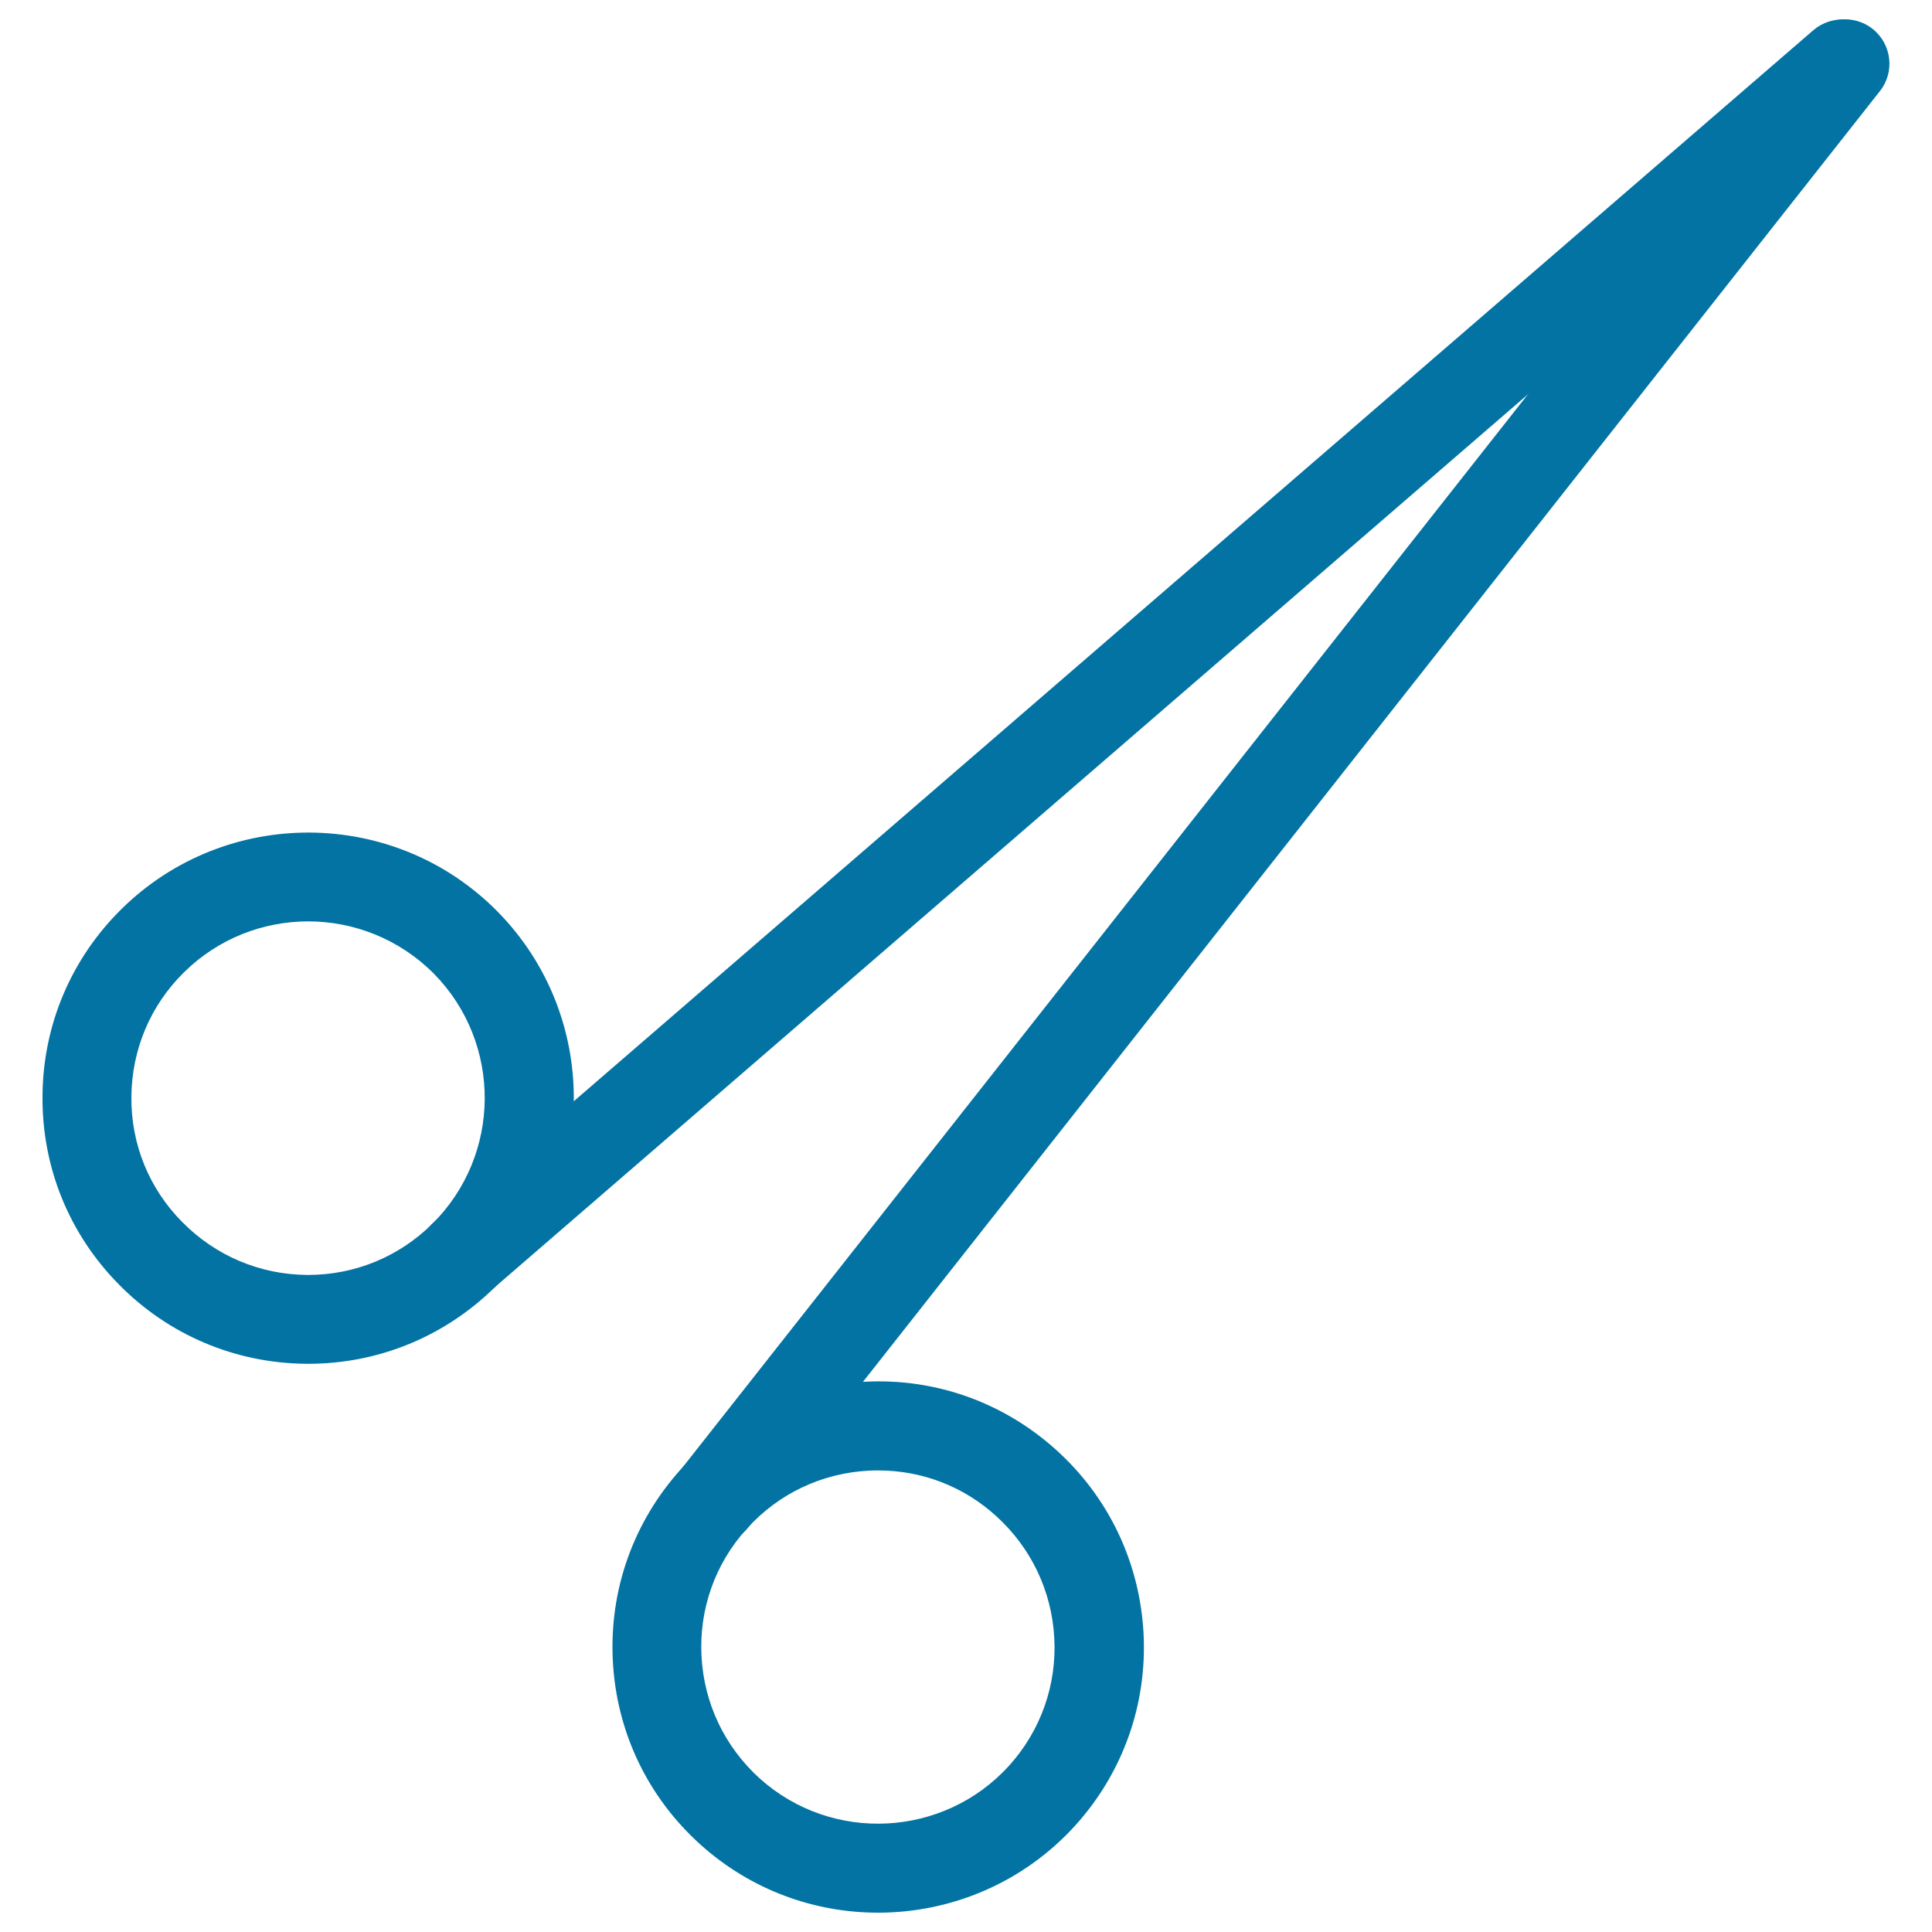
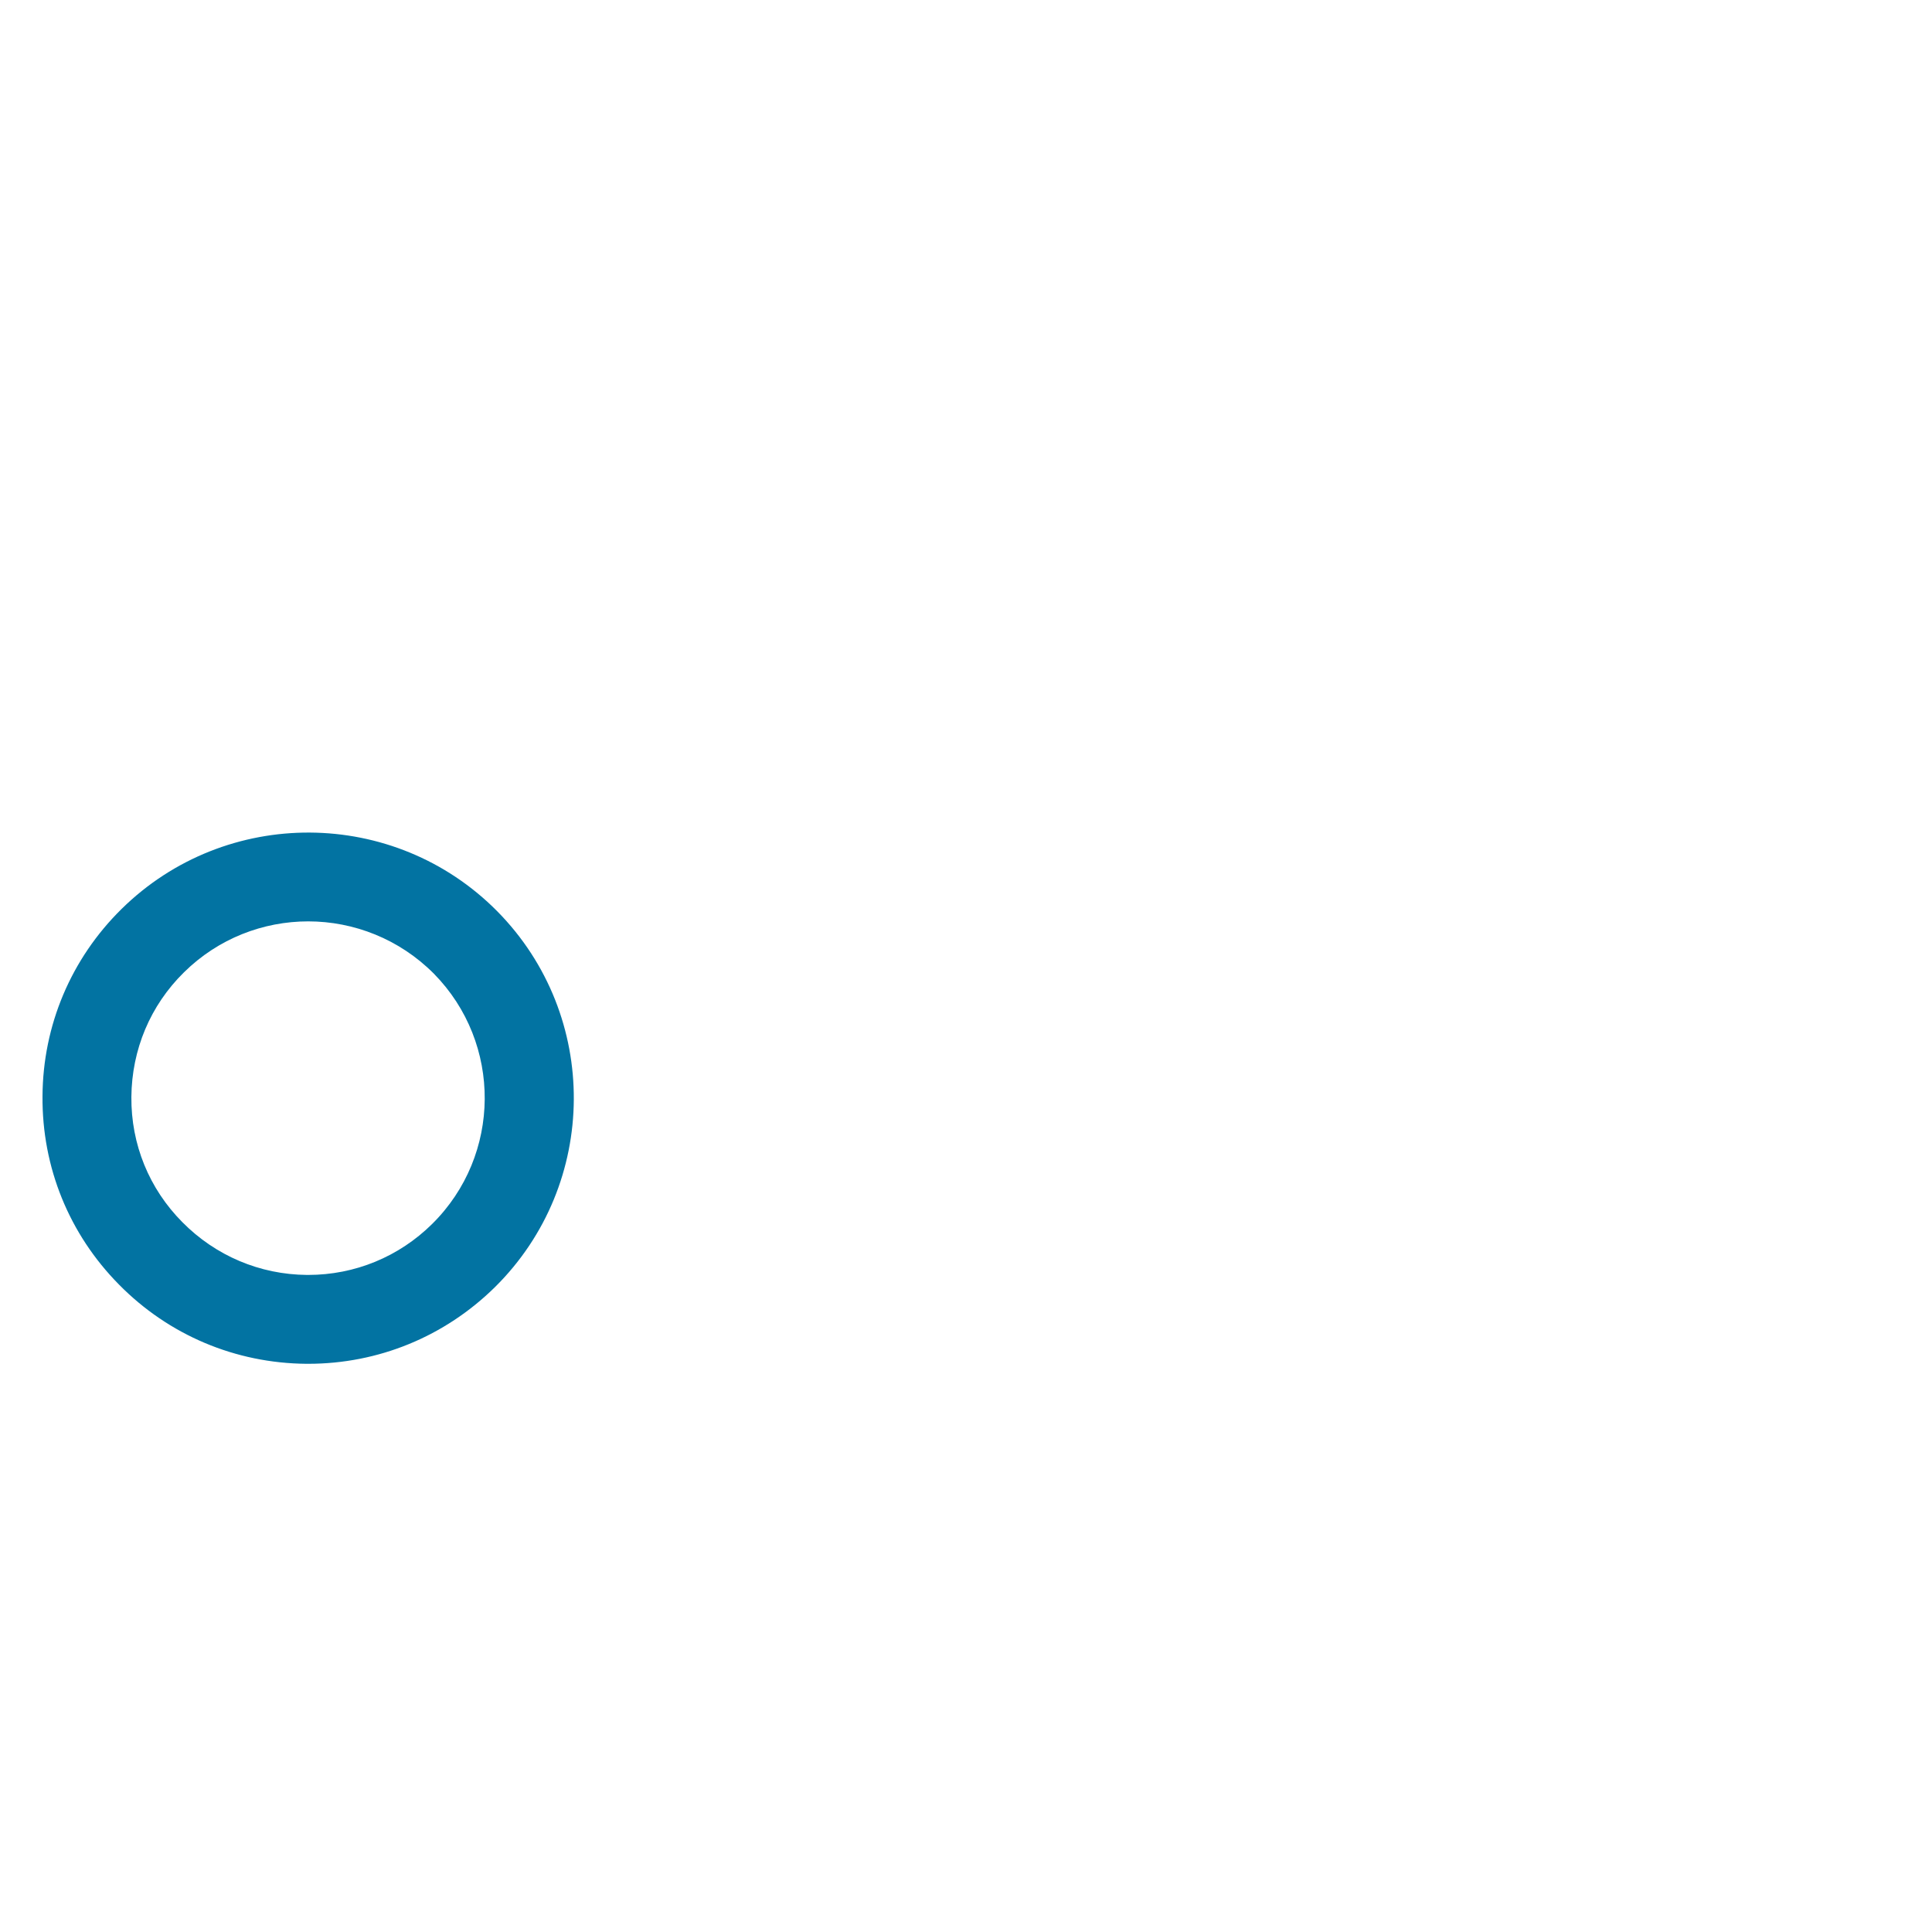
<svg xmlns="http://www.w3.org/2000/svg" viewBox="0 0 1000 1000" style="fill:#0273a2">
  <title>Scissors SVG icon</title>
  <g>
    <g>
      <path d="M159.5,705.9c-0.3,0-0.6,0-0.9,0c-36.7-0.3-71.2-14.8-97-41c-25.8-26.1-39.9-60.7-39.6-97.5c0.2-36.7,14.8-71.2,40.9-96.9c54-53.2,141.2-52.7,194.5,1.2c53.3,54,52.7,141.2-1.2,194.5h0C230.2,691.8,195.9,705.9,159.5,705.9z M159.5,476.9c-23.2,0-46.5,8.8-64.3,26.4c-17.4,17.1-27,40-27.2,64.5s9.2,47.5,26.4,64.8c17.2,17.4,40.1,27.1,64.5,27.3c0.2,0,0.4,0,0.6,0c24.2,0,47-9.4,64.2-26.4l0,0C259.6,598,260,540,224.6,504C206.7,486,183.1,476.9,159.5,476.9z" />
-       <path d="M239.9,672.8c-6.5,0-12.9-2.7-17.4-8c-8.3-9.6-7.2-24.2,2.4-32.5L938.5,15.7c9.6-8.3,24.2-7.3,32.5,2.3c8.3,9.6,7.2,24.2-2.4,32.5L255,667.2C250.6,671,245.3,672.8,239.9,672.8z" />
    </g>
    <g>
-       <path d="M454.5,990c-32.8,0-65.7-11.6-92-35.3c-27.3-24.6-43.4-58.3-45.3-95c-1.9-36.7,10.6-71.9,35.2-99.2l0,0l0,0c24.6-27.3,58.3-43.4,95-45.3c36.6-2,71.9,10.6,99.2,35.2c27.3,24.6,43.3,58.3,45.3,95c1.9,36.7-10.6,71.9-35.1,99.2C529.6,974.7,492.1,990,454.5,990z M454.6,761.1c-1.6,0-3.2,0-4.9,0.1c-24.4,1.3-46.8,11.9-63.2,30.1l0,0c-16.4,18.1-24.7,41.6-23.4,66c1.3,24.4,12,46.8,30.1,63.2c37.5,33.7,95.4,30.7,129.2-6.7c16.3-18.1,24.6-41.6,23.3-65.9c-1.3-24.4-12-46.8-30.1-63.2C498.8,769.4,477.3,761.1,454.6,761.1z" />
-       <path d="M369.5,799c-5,0-10-1.6-14.2-4.9c-10-7.9-11.7-22.4-3.8-32.3L936.9,18.7c7.9-9.9,22.4-11.6,32.3-3.8c10,7.9,11.7,22.4,3.8,32.3L387.6,790.2C383.1,796,376.3,799,369.5,799z" />
-     </g>
+       </g>
  </g>
</svg>